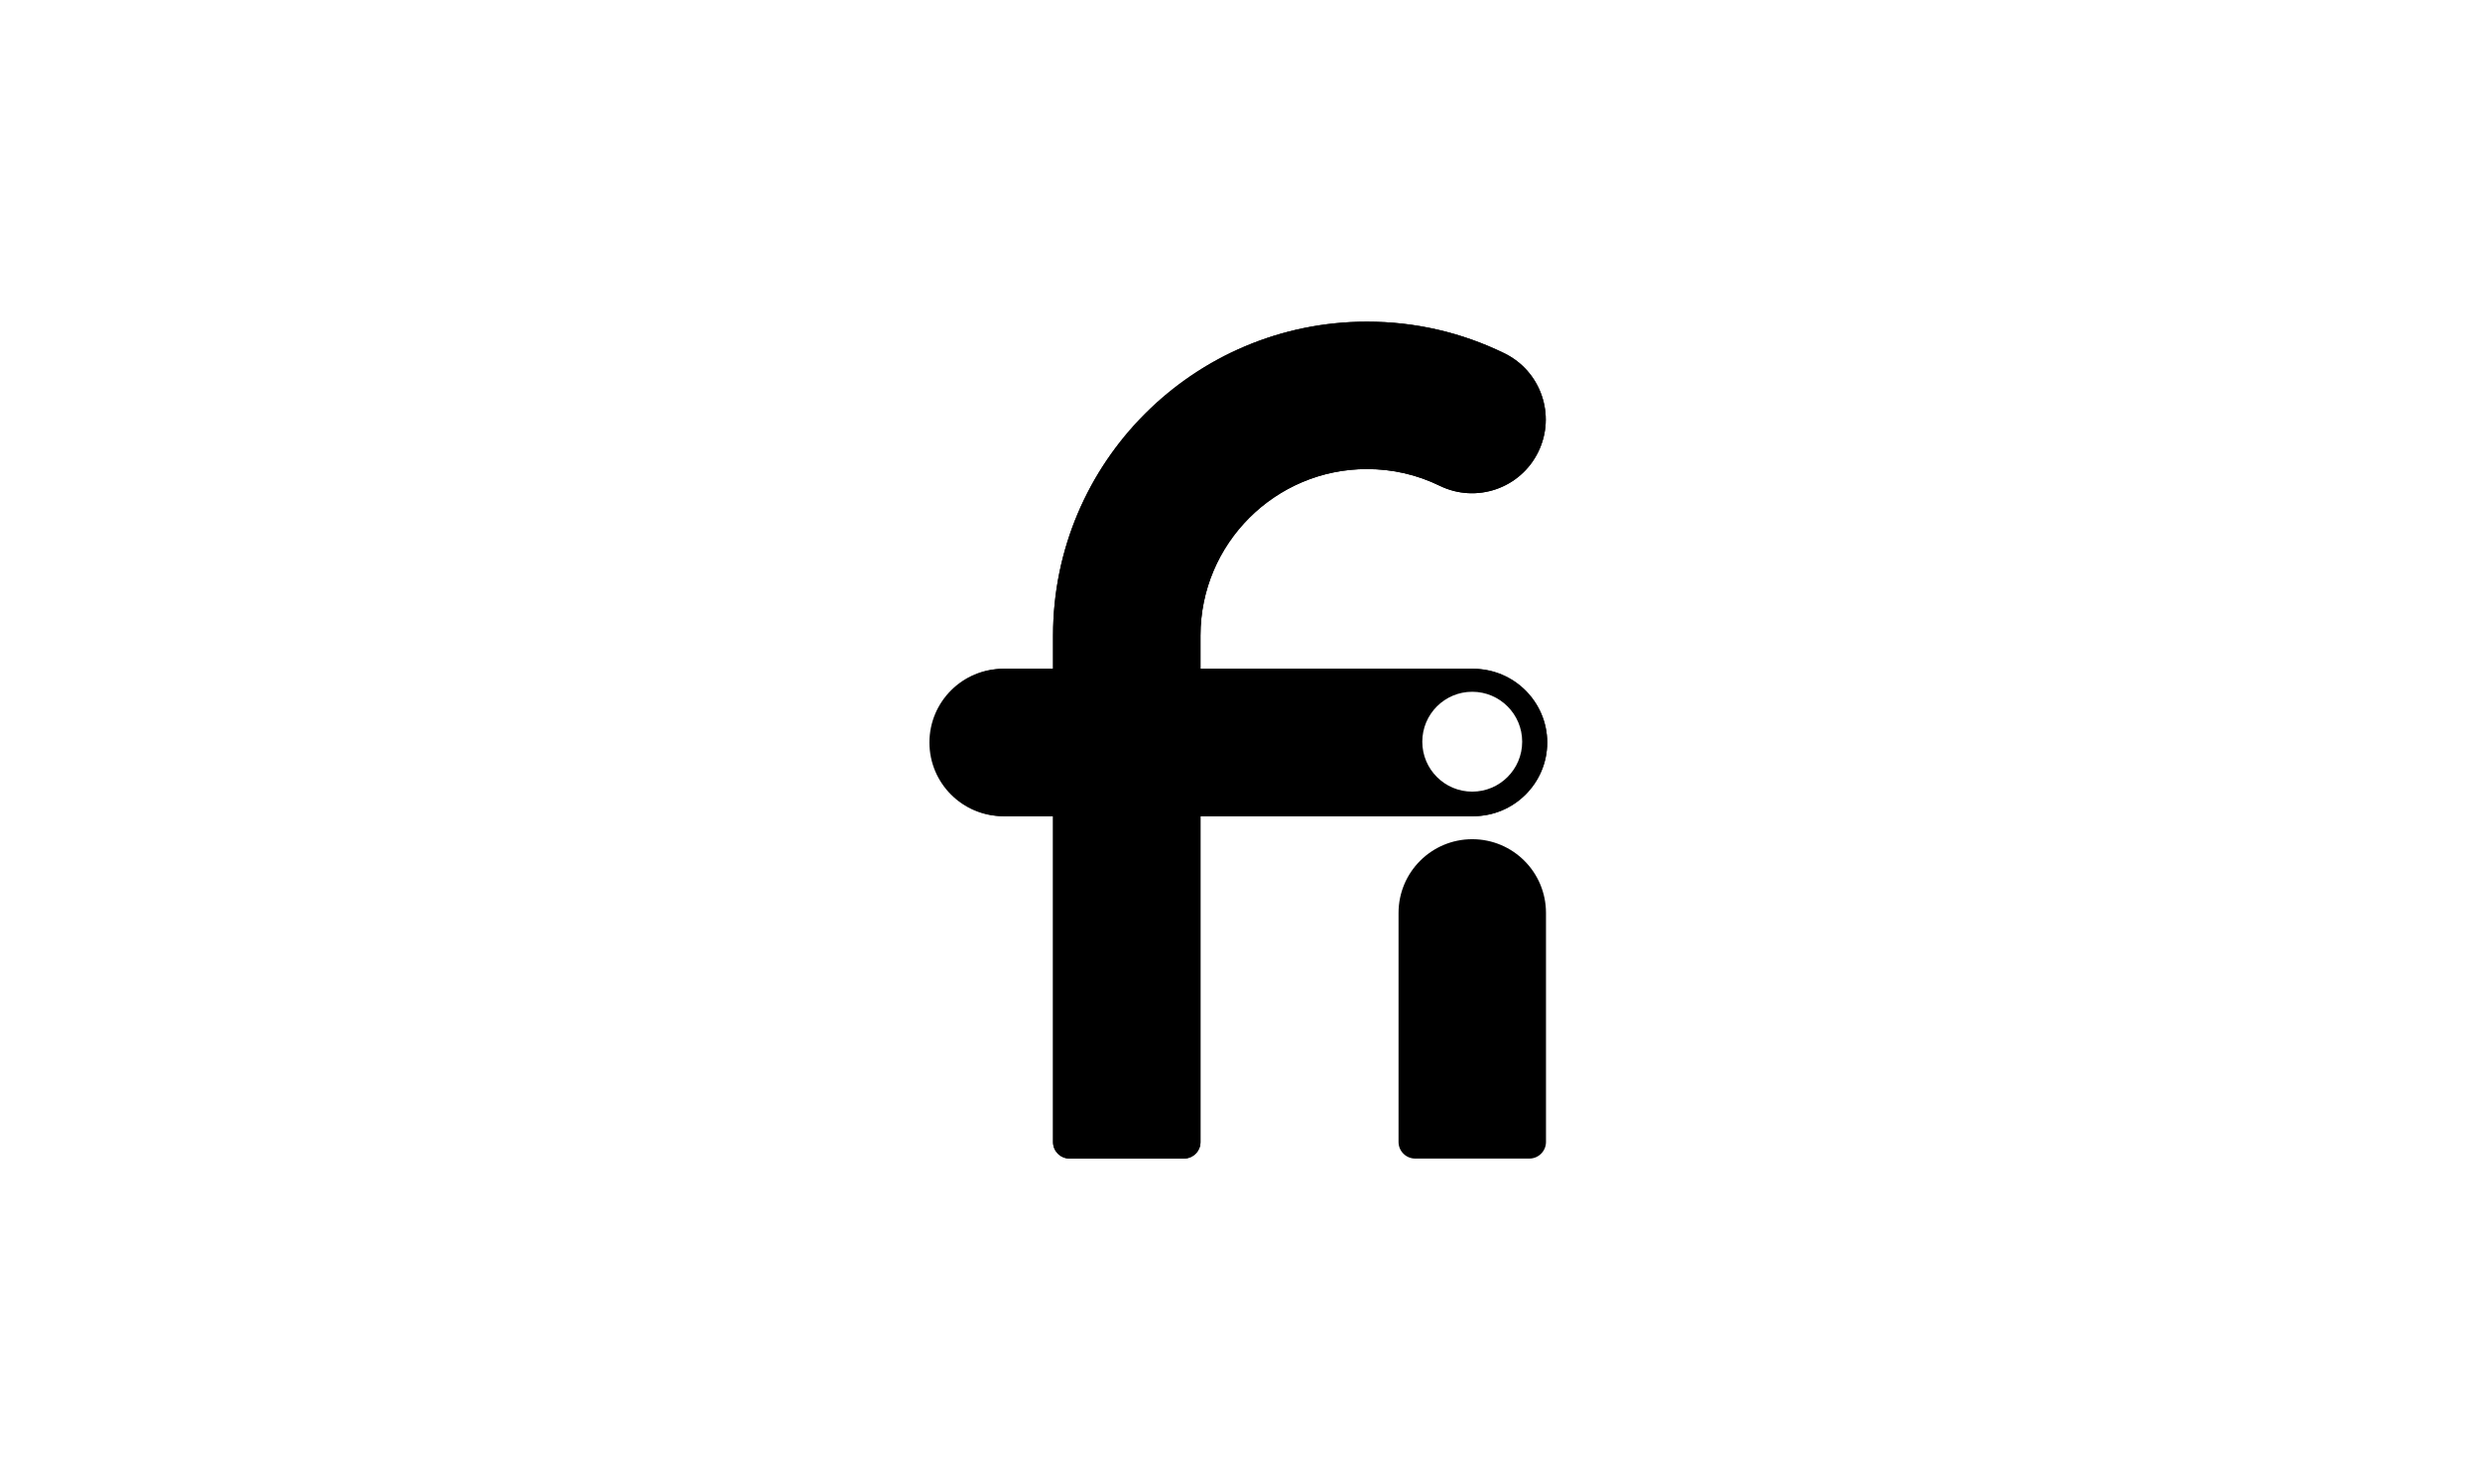
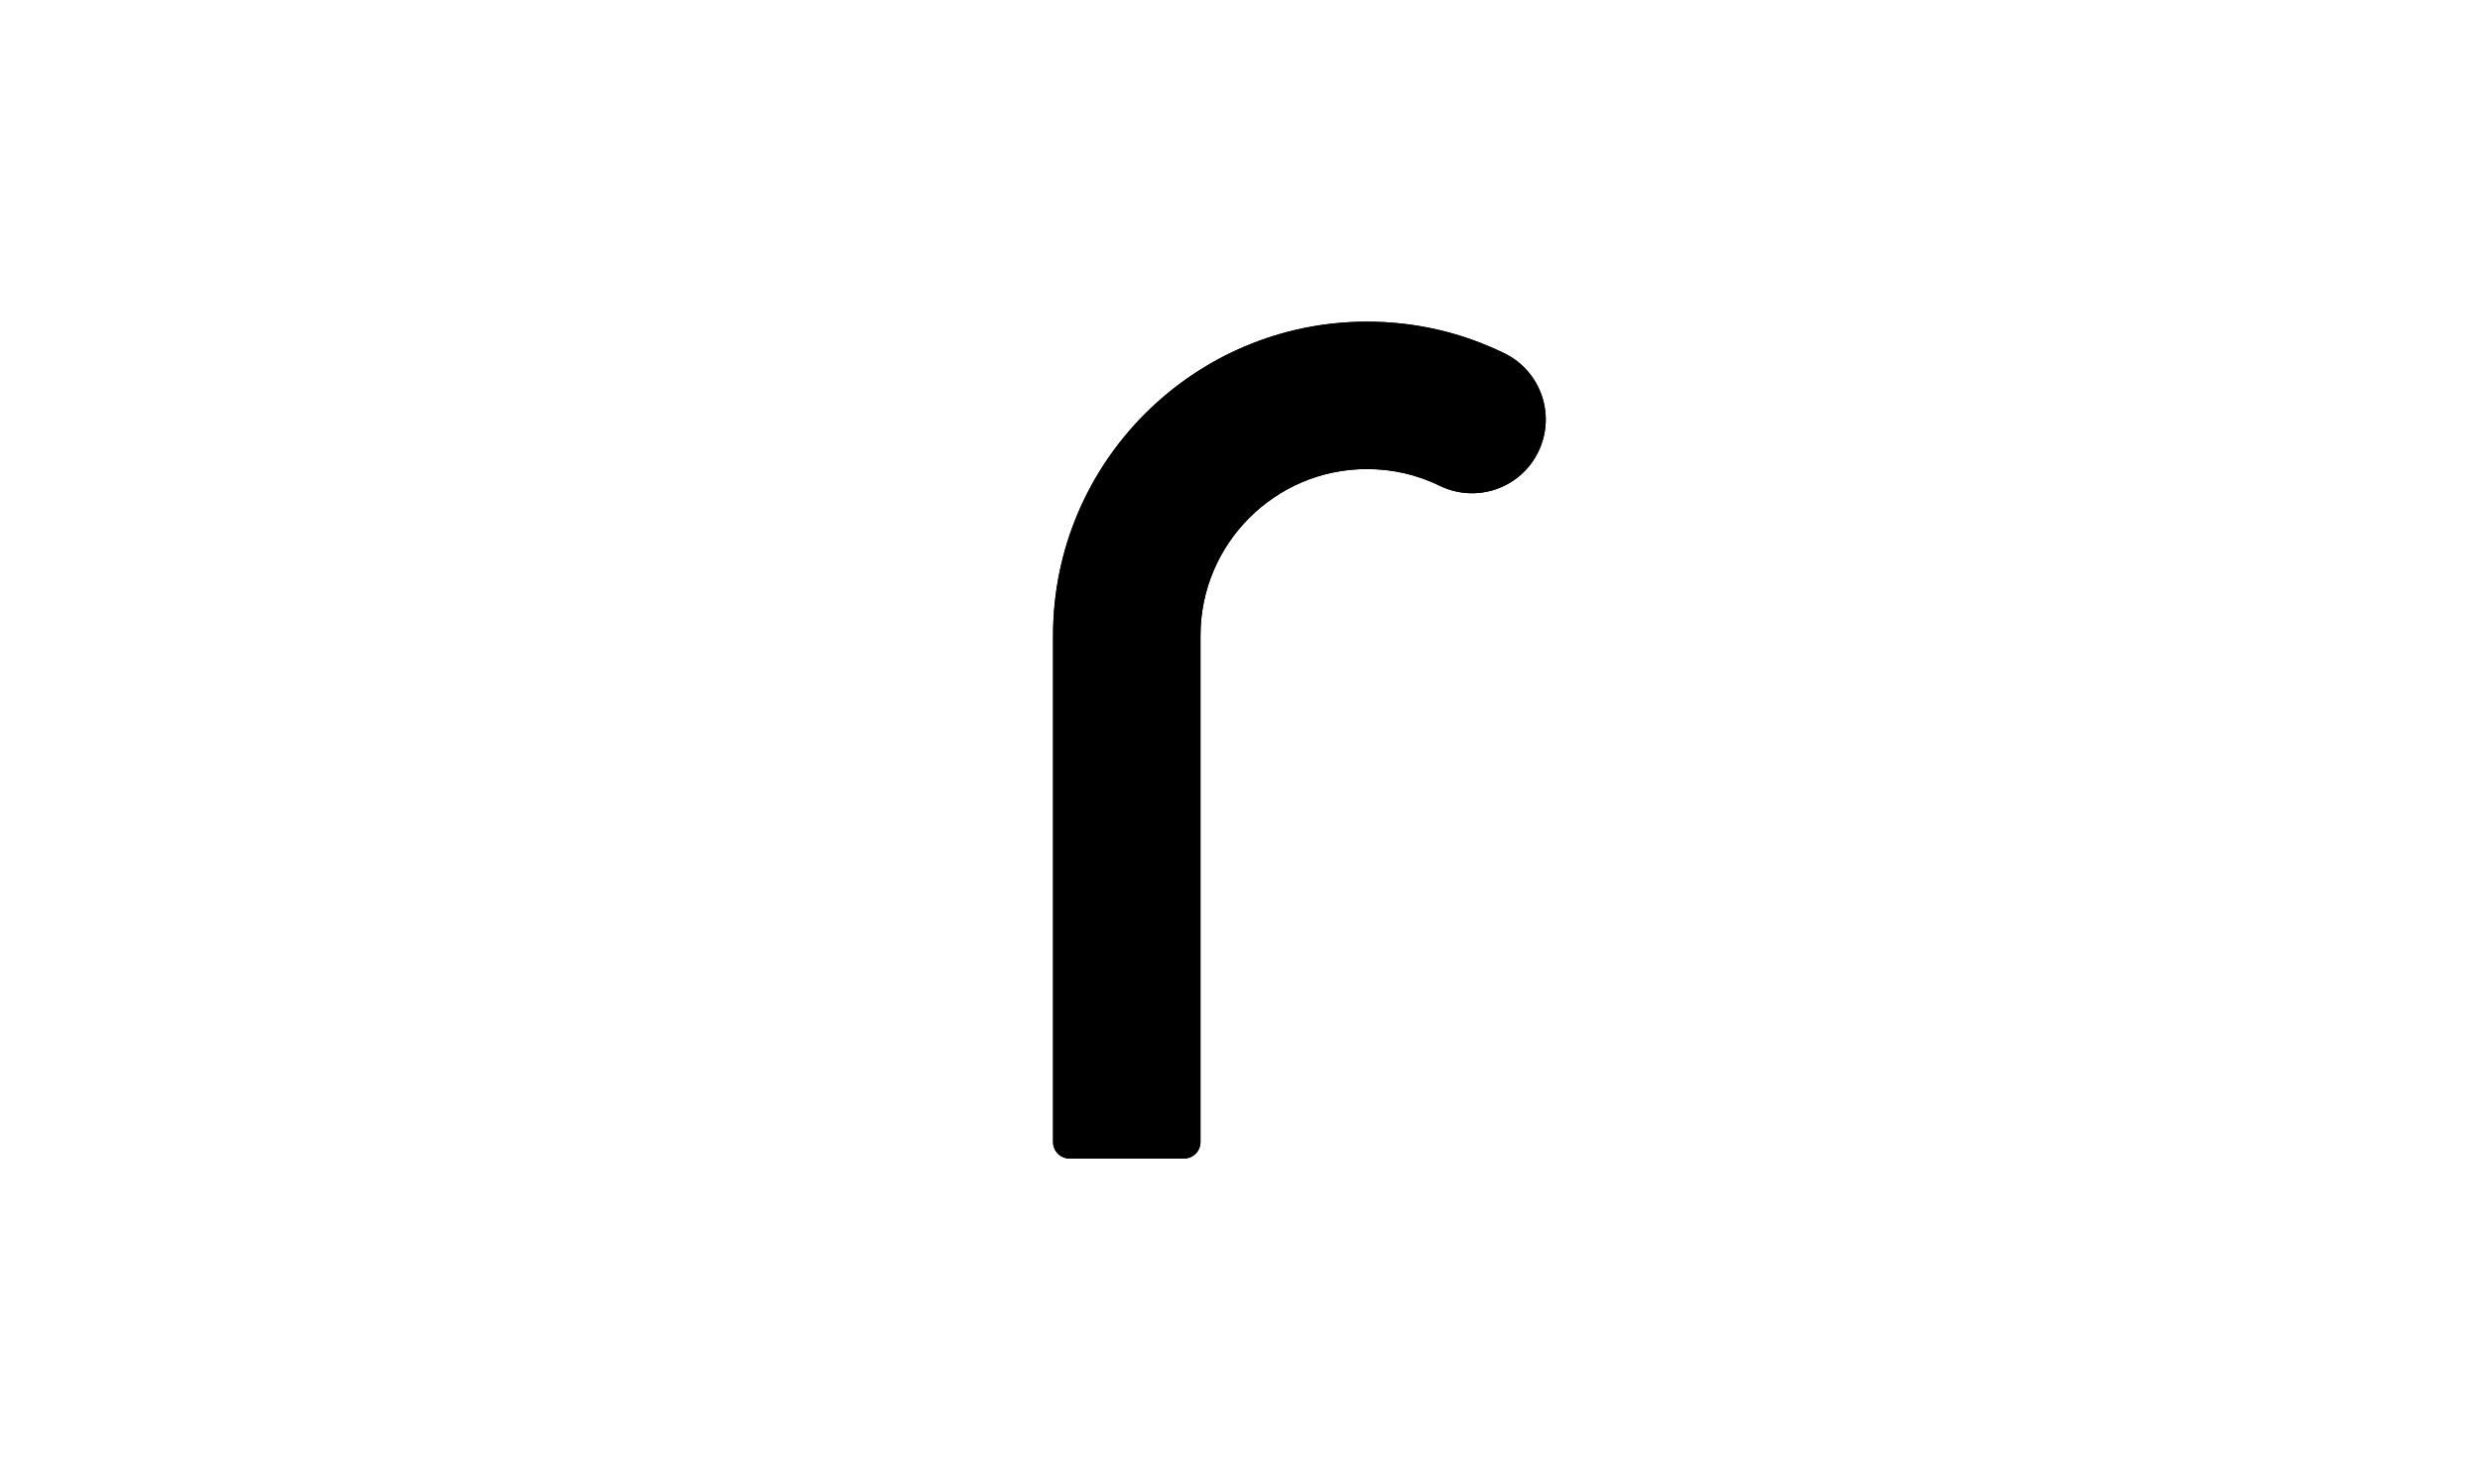
<svg xmlns="http://www.w3.org/2000/svg" width="239" height="143" viewBox="0 0 239 143" fill="none">
-   <rect width="239" height="143" fill="white" />
  <path d="M144.976 34.046C140.829 32.025 136.374 31 131.733 31C115.054 31 101.484 44.568 101.484 61.246V110.072C101.484 110.946 102.203 111.655 103.088 111.655H114.088C114.974 111.655 115.692 110.947 115.692 110.072V61.246C115.692 52.402 122.889 45.205 131.733 45.205C134.197 45.205 136.559 45.747 138.75 46.816C142.278 48.535 146.53 47.07 148.247 43.543C149.966 40.016 148.502 35.766 144.976 34.046Z" fill="black" />
-   <path d="M141.883 80.876C137.96 80.876 134.779 84.055 134.779 87.979V110.053C134.779 110.938 135.498 111.655 136.384 111.655H147.383C148.269 111.655 148.988 110.938 148.988 110.053V87.979C148.988 84.055 145.807 80.876 141.884 80.876H141.883Z" fill="black" />
  <path d="M144.976 34.046C140.829 32.025 136.374 31 131.733 31C115.054 31 101.484 44.568 101.484 61.246V110.072C101.484 110.946 102.203 111.655 103.088 111.655H114.088C114.974 111.655 115.692 110.947 115.692 110.072V61.246C115.692 52.402 122.889 45.205 131.733 45.205C134.197 45.205 136.559 45.747 138.75 46.816C142.278 48.535 146.53 47.07 148.247 43.543C149.966 40.016 148.502 35.766 144.976 34.046Z" fill="black" />
-   <path d="M142.003 78.659H96.793C92.87 78.659 89.689 75.48 89.689 71.557C89.689 67.634 92.87 64.454 96.793 64.454H142.003C145.926 64.454 149.107 67.634 149.107 71.557C149.107 75.48 145.926 78.659 142.003 78.659Z" fill="black" />
-   <path d="M141.959 78.658H96.674C92.751 78.658 89.57 75.479 89.57 71.556C89.57 67.633 92.751 64.453 96.674 64.453H141.884C145.807 64.453 149.108 67.633 149.108 71.556C149.108 75.479 145.883 78.658 141.959 78.658Z" fill="black" />
-   <path d="M146.694 71.48C146.694 74.138 144.539 76.292 141.881 76.292C139.222 76.292 137.068 74.138 137.068 71.48C137.068 68.822 139.223 66.668 141.881 66.668C144.538 66.668 146.694 68.823 146.694 71.48Z" fill="white" />
</svg>